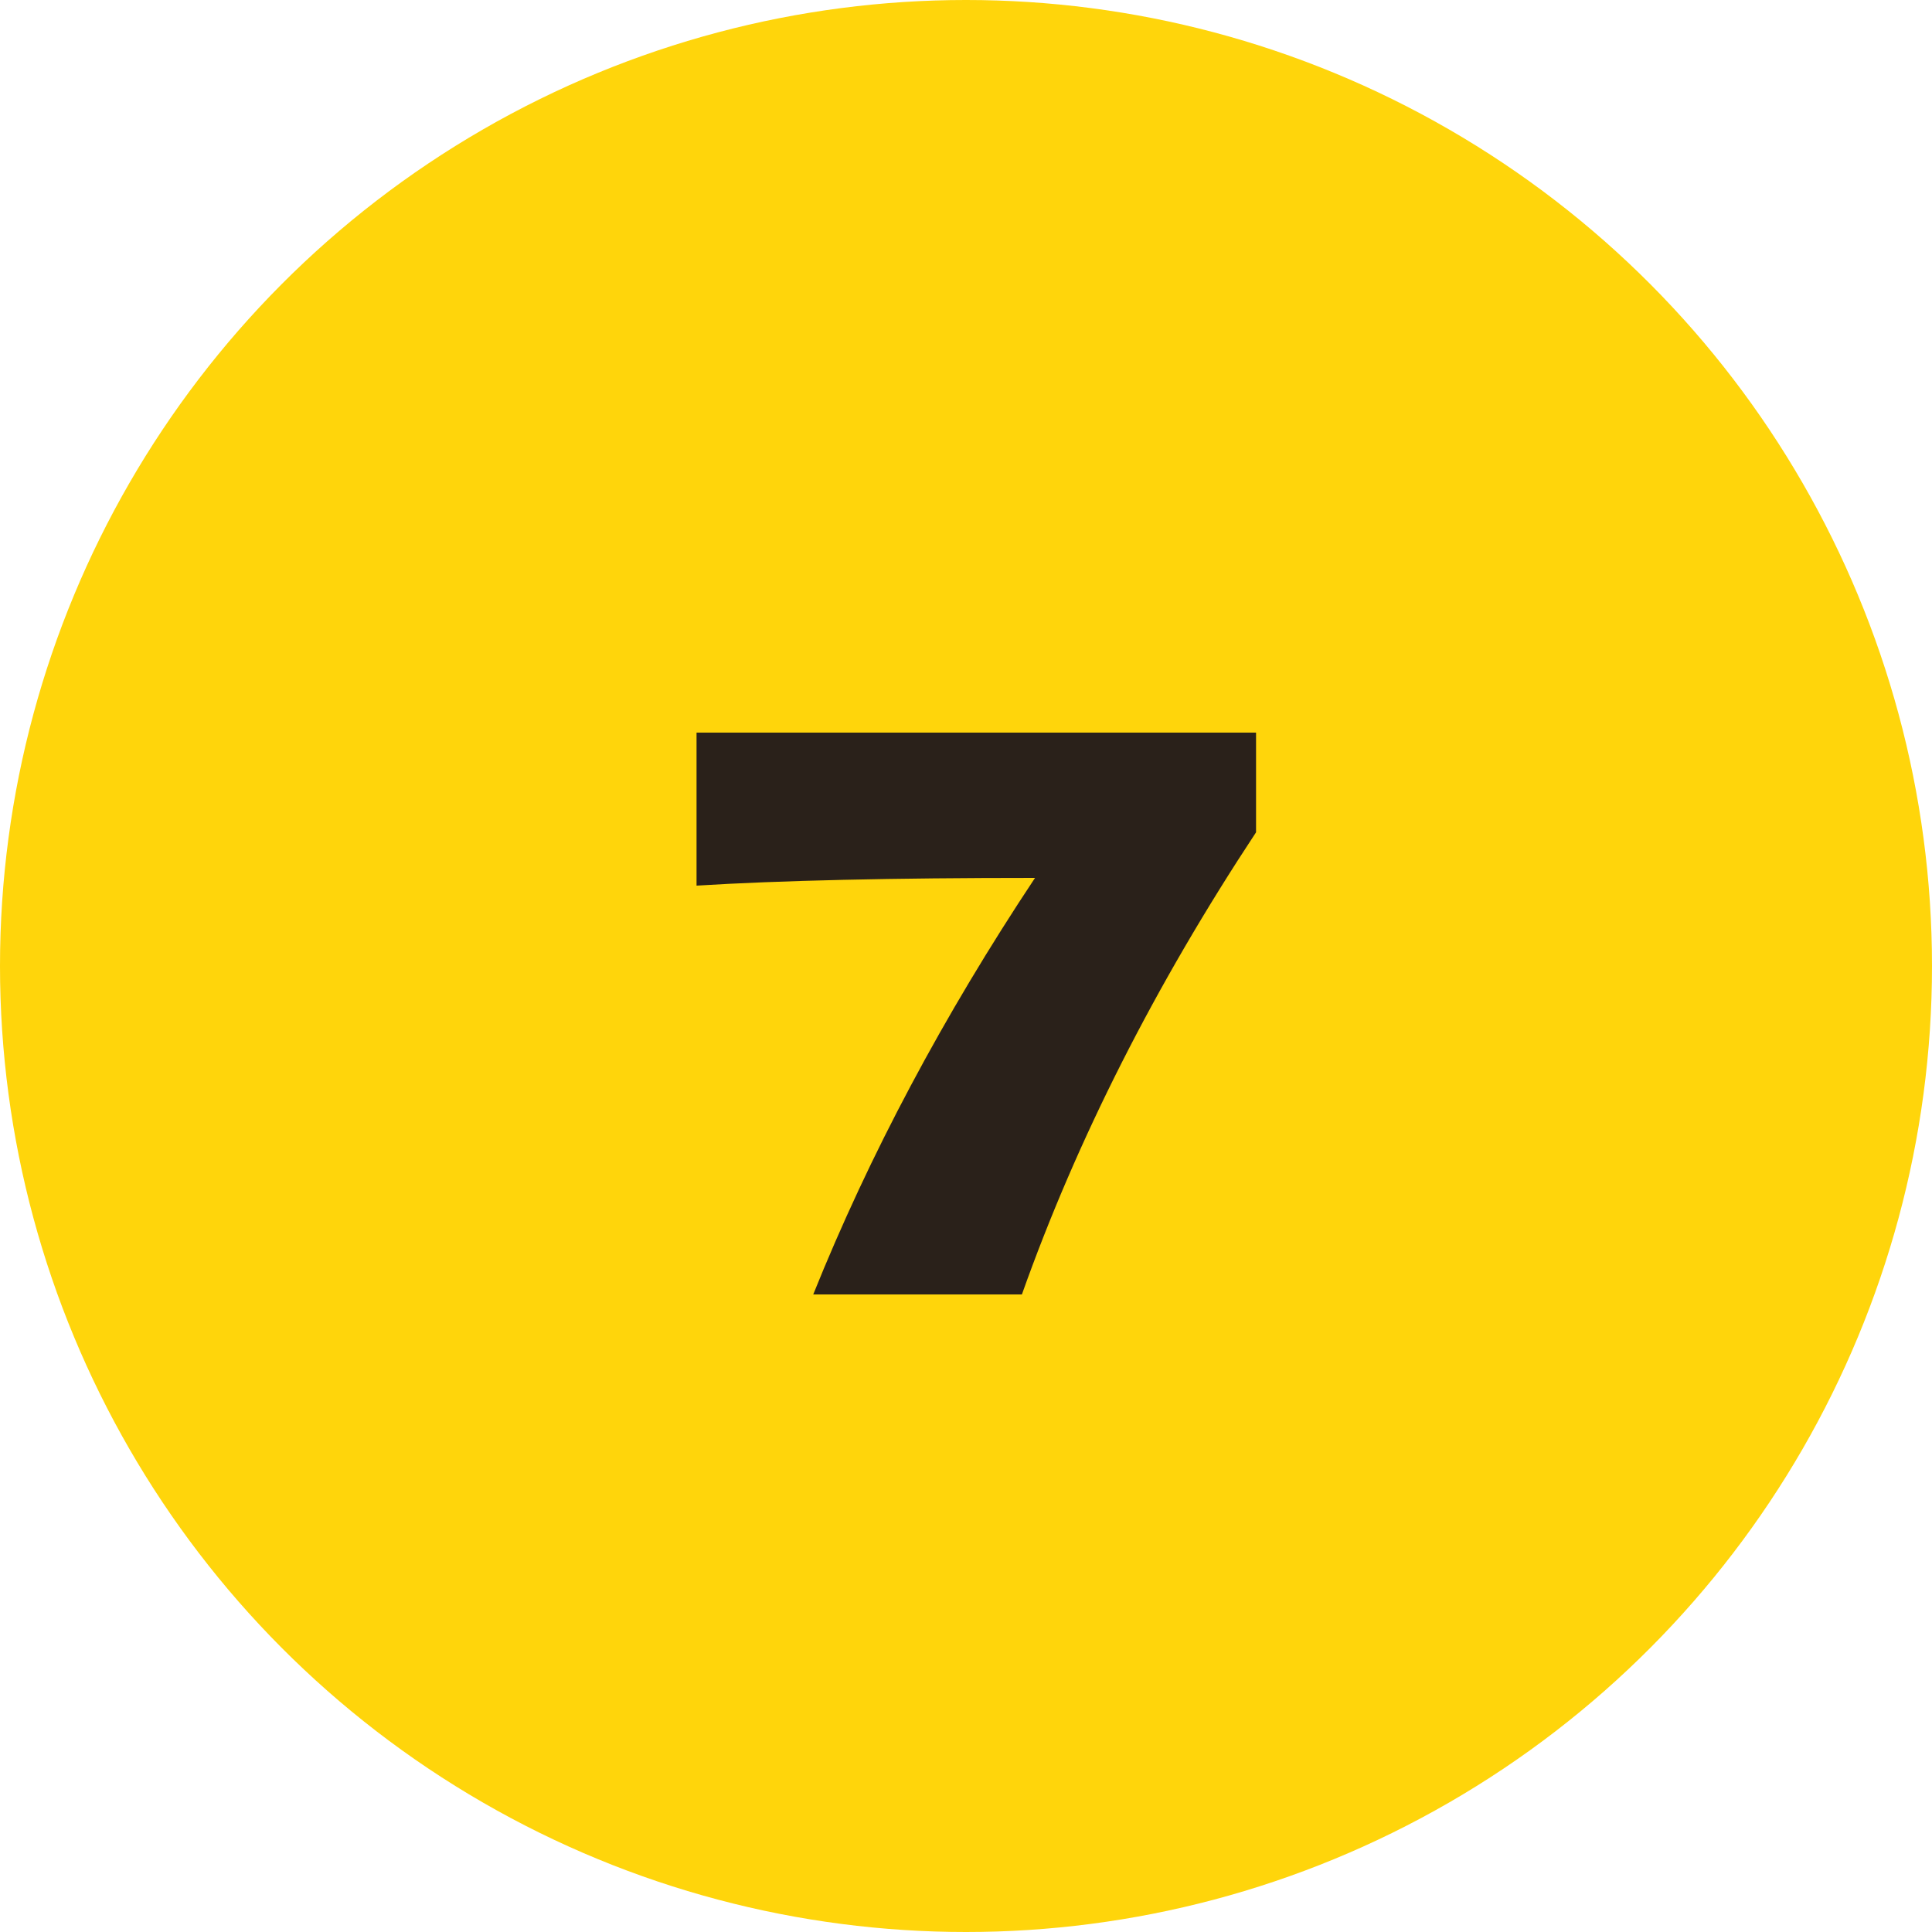
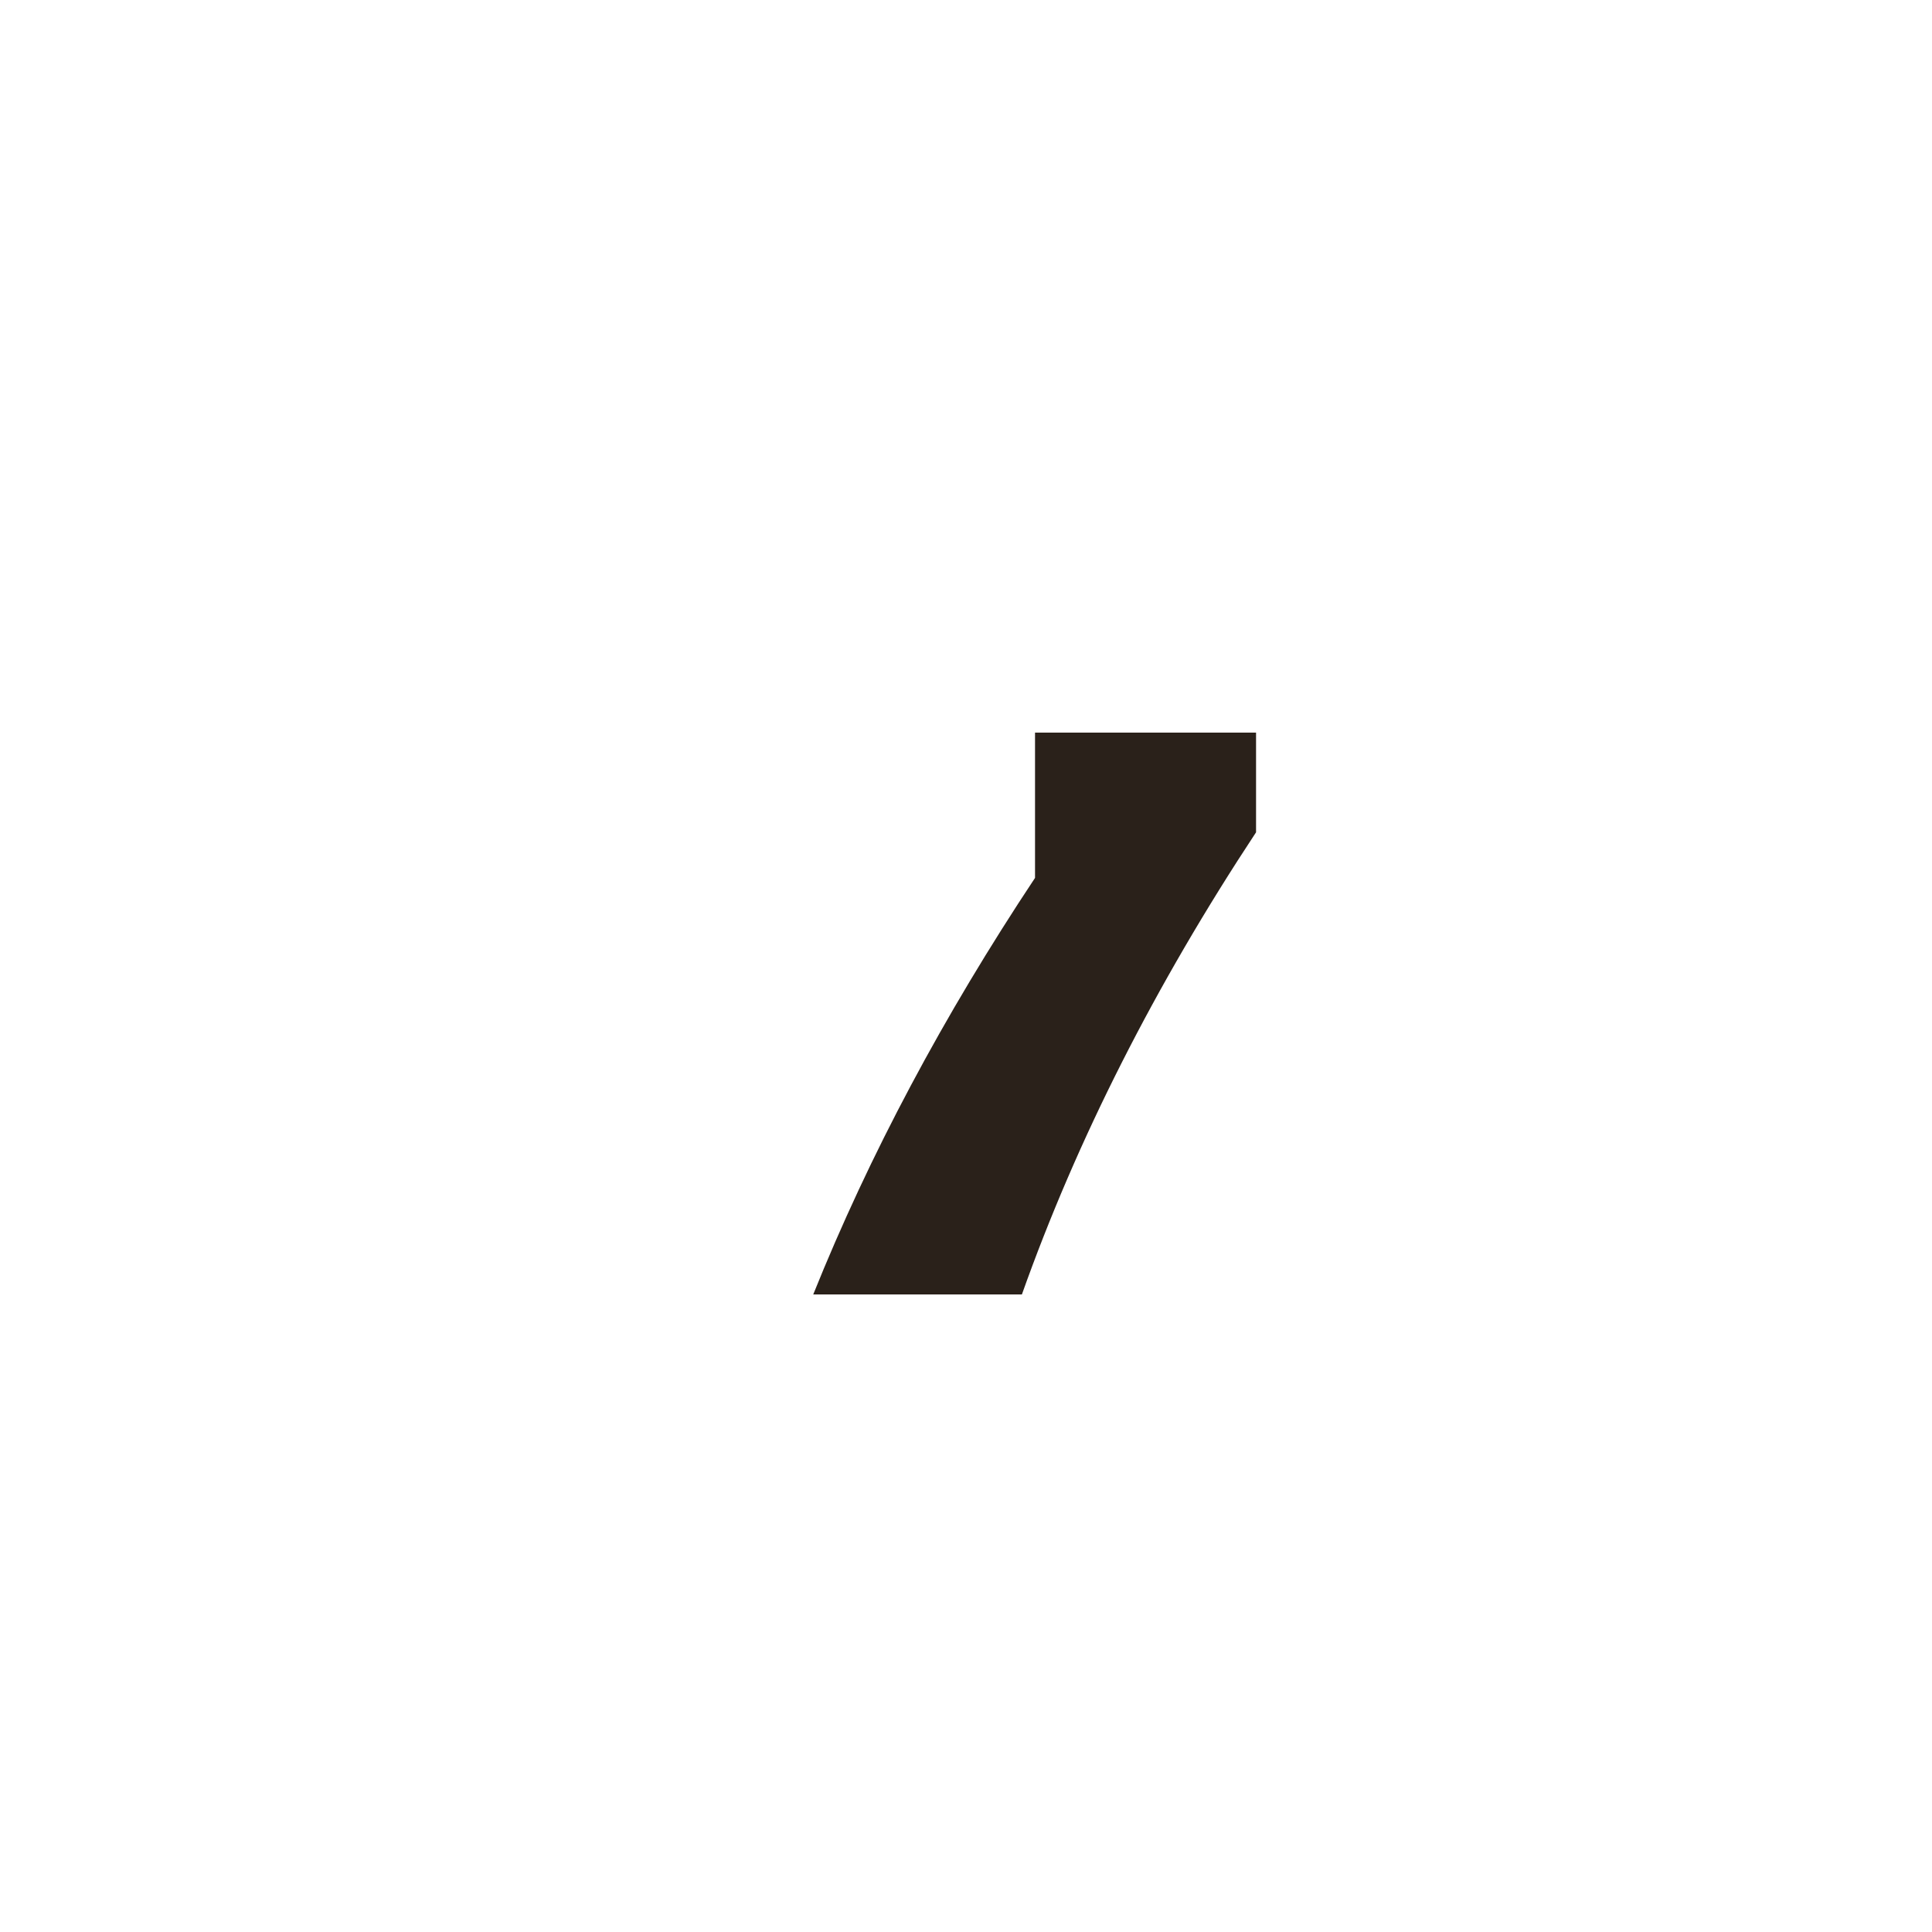
<svg xmlns="http://www.w3.org/2000/svg" width="100" height="100" viewBox="0 0 100 100" fill="none">
-   <circle cx="50" cy="50" r="50" fill="#FFD50B" />
-   <path d="M36.053 37.92H65.013V43.08C59.786 51 55.746 58.973 52.893 67H42.093C45 59.773 48.827 52.587 53.573 45.44C46.187 45.44 40.346 45.573 36.053 45.84V37.92Z" fill="#2A211A" />
+   <path d="M36.053 37.92H65.013V43.08C59.786 51 55.746 58.973 52.893 67H42.093C45 59.773 48.827 52.587 53.573 45.44V37.92Z" fill="#2A211A" />
</svg>